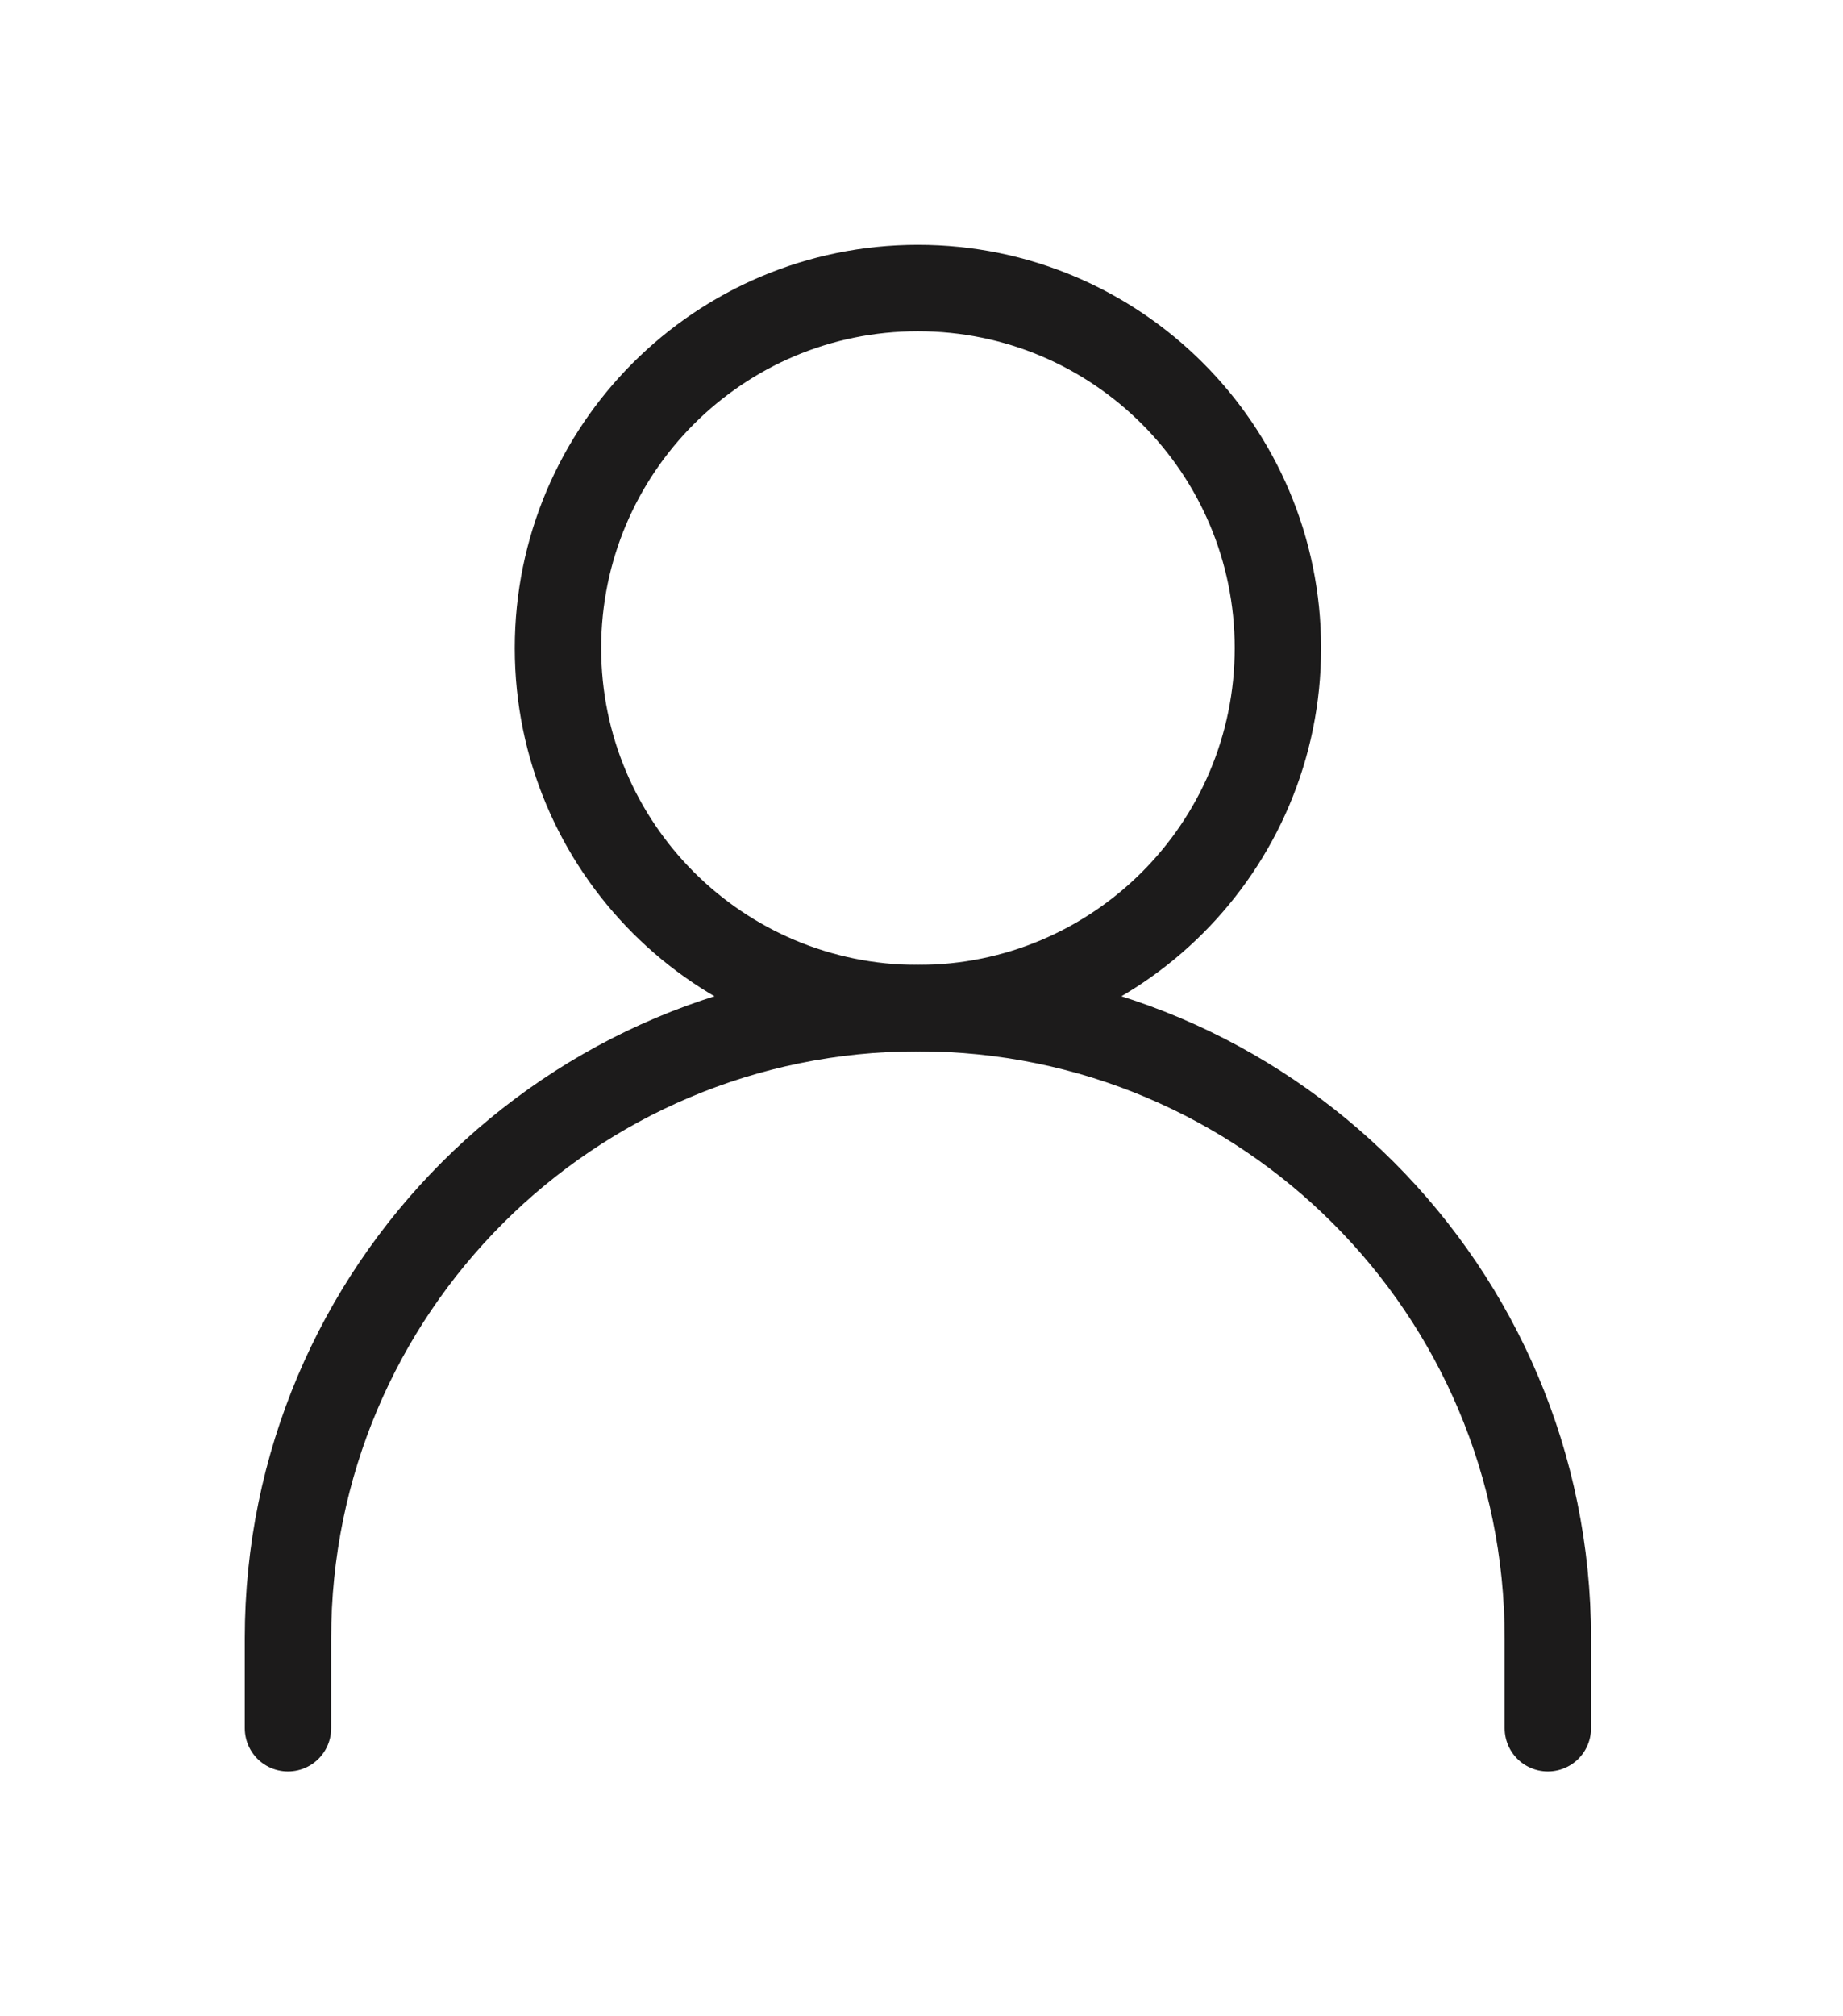
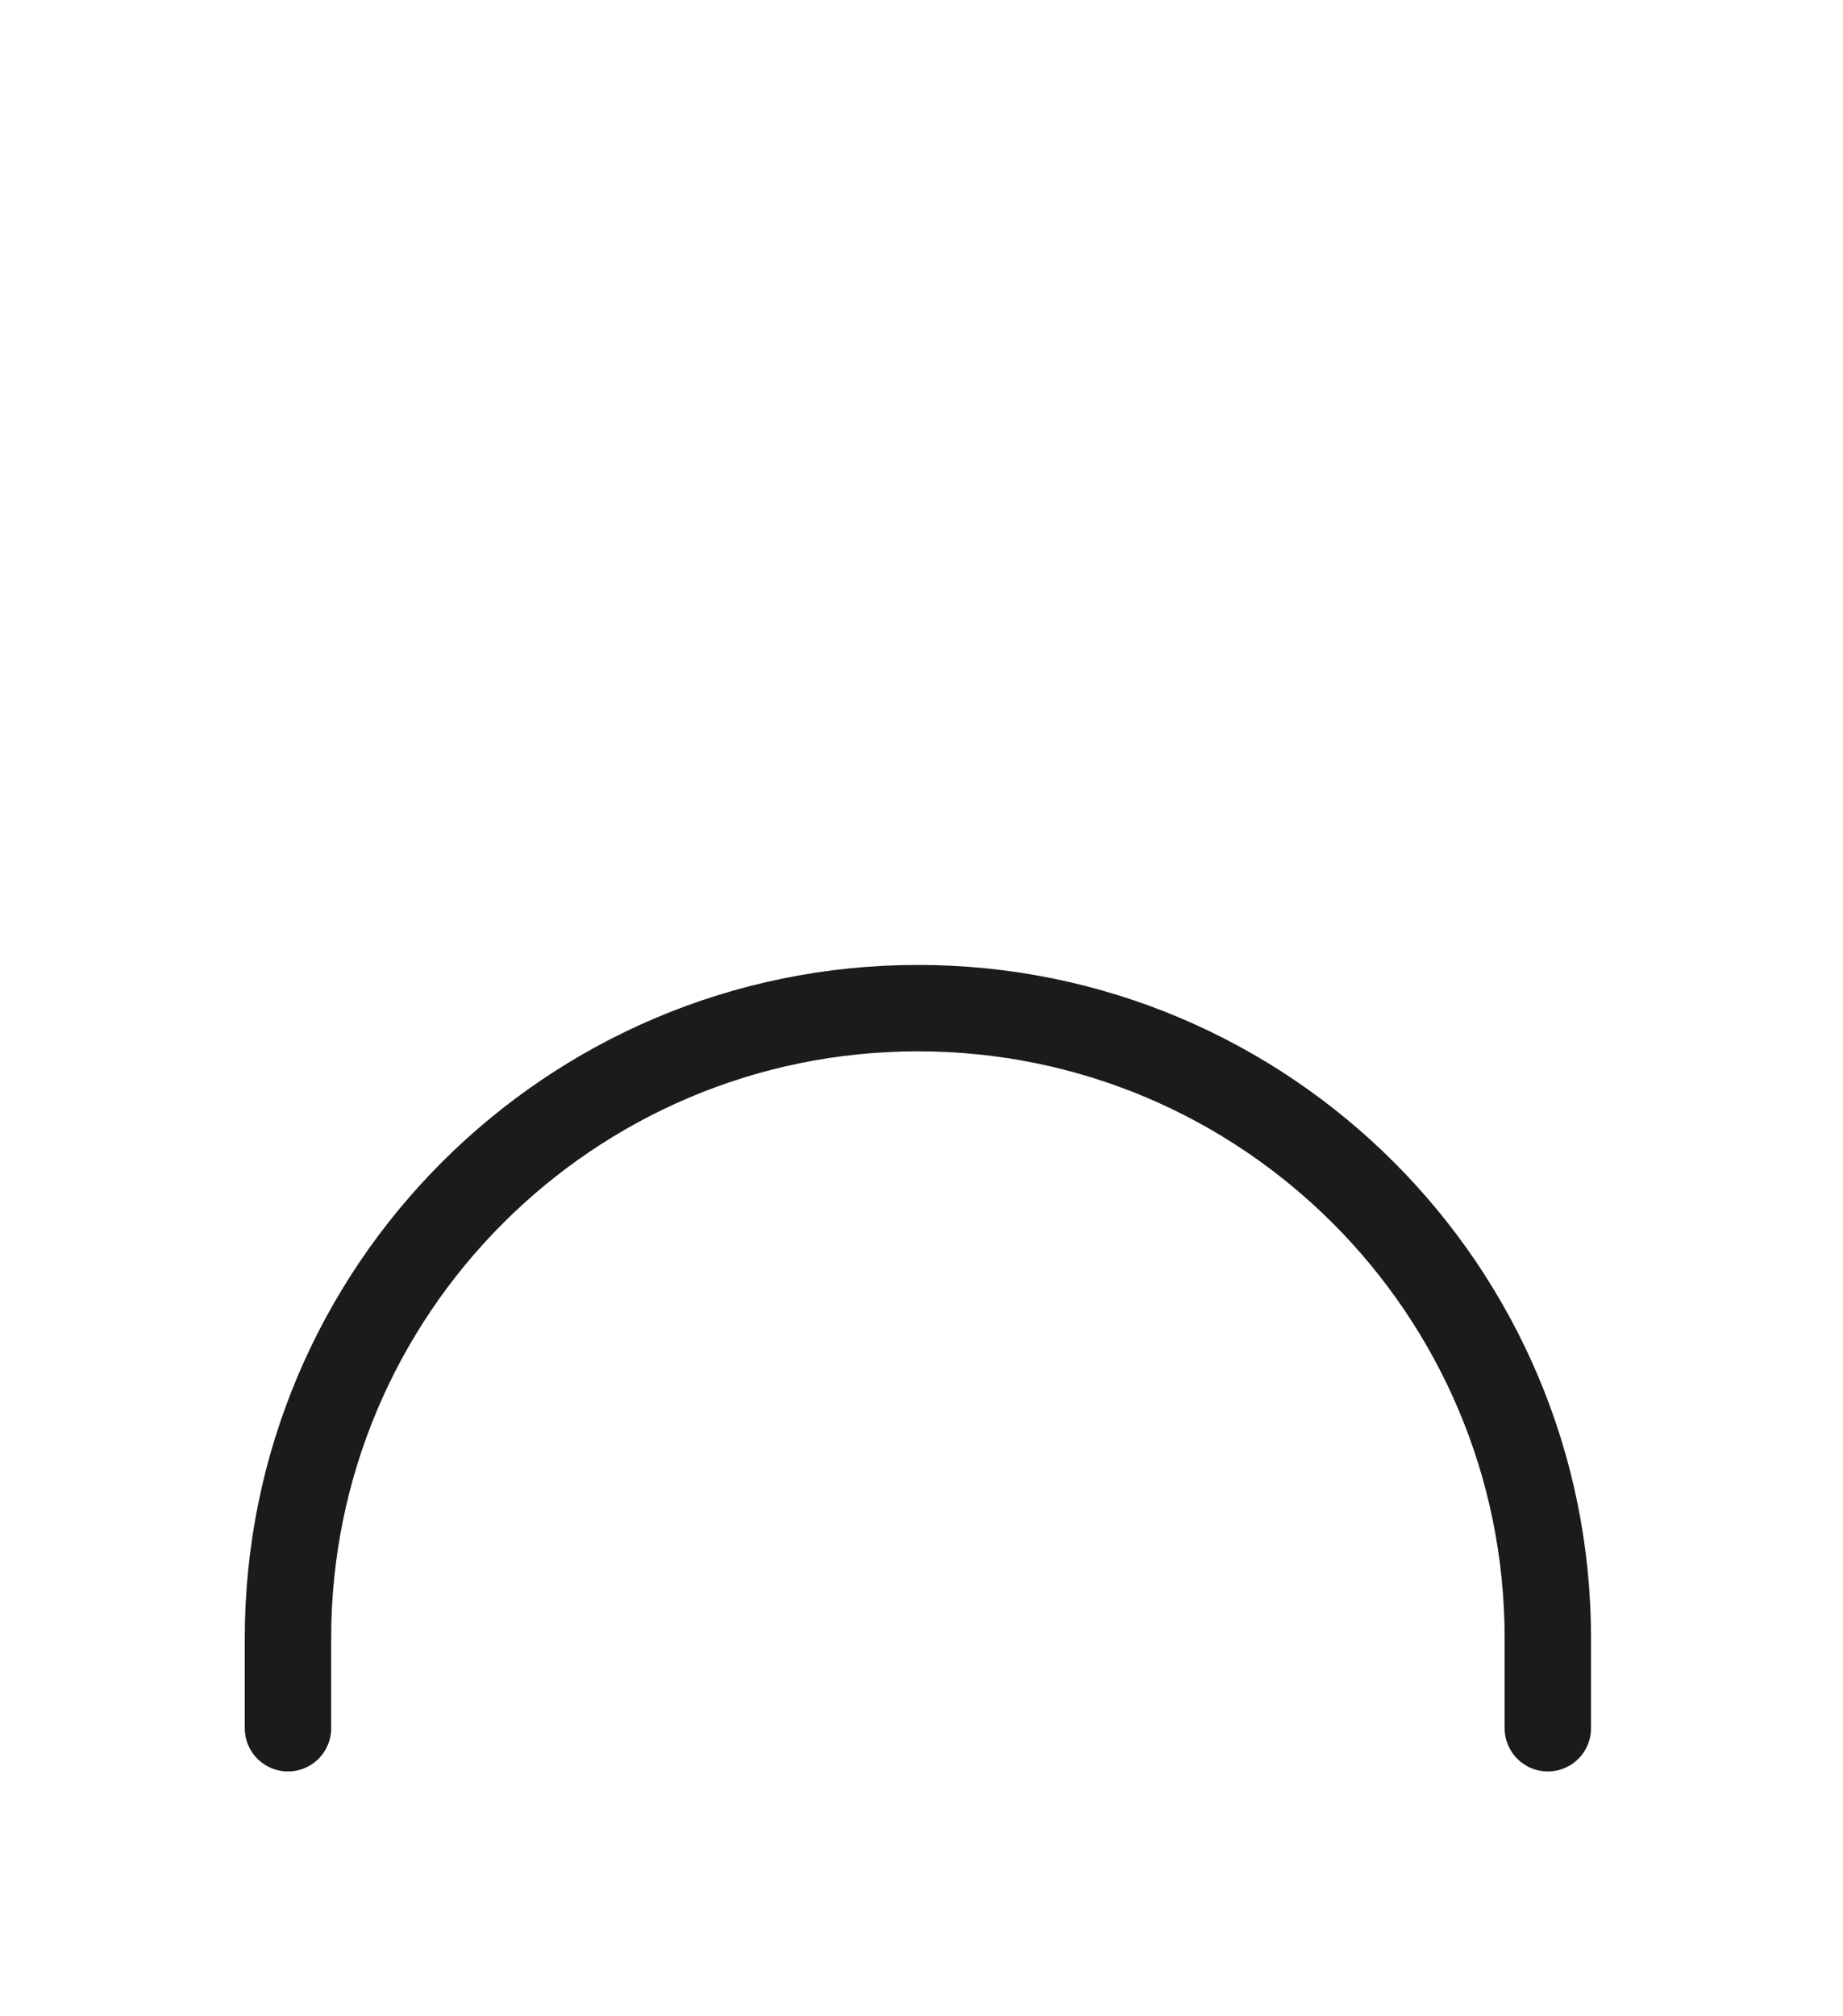
<svg xmlns="http://www.w3.org/2000/svg" width="32" height="35" viewBox="0 0 32 35" fill="none">
  <g filter="url(#filter0_d_1249_696)">
    <path d="M5 26V24.438C5 18.397 9.897 13.5 15.938 13.5C21.978 13.5 26.875 18.397 26.875 24.438V26" stroke="#1C1B1B" stroke-width="1.5" stroke-linecap="round" stroke-linejoin="round" />
-     <path d="M15.938 13.5C19.389 13.5 22.188 10.702 22.188 7.25C22.188 3.798 19.389 1 15.938 1C12.486 1 9.688 3.798 9.688 7.25C9.688 10.702 12.486 13.5 15.938 13.5Z" stroke="#1C1B1B" stroke-width="1.5" stroke-linecap="round" stroke-linejoin="round" />
  </g>
  <defs>
    <filter id="filter0_d_1249_696" x="0.25" y="0.25" width="31.375" height="34.5" filterUnits="userSpaceOnUse" color-interpolation-filters="sRGB">
      <feFlood flood-opacity="0" result="BackgroundImageFix" />
      <feColorMatrix in="SourceAlpha" type="matrix" values="0 0 0 0 0 0 0 0 0 0 0 0 0 0 0 0 0 0 127 0" result="hardAlpha" />
      <feOffset dy="4" />
      <feGaussianBlur stdDeviation="2" />
      <feComposite in2="hardAlpha" operator="out" />
      <feColorMatrix type="matrix" values="0 0 0 0 0 0 0 0 0 0 0 0 0 0 0 0 0 0 0.25 0" />
      <feBlend mode="normal" in2="BackgroundImageFix" result="effect1_dropShadow_1249_696" />
      <feBlend mode="normal" in="SourceGraphic" in2="effect1_dropShadow_1249_696" result="shape" />
    </filter>
  </defs>
</svg>